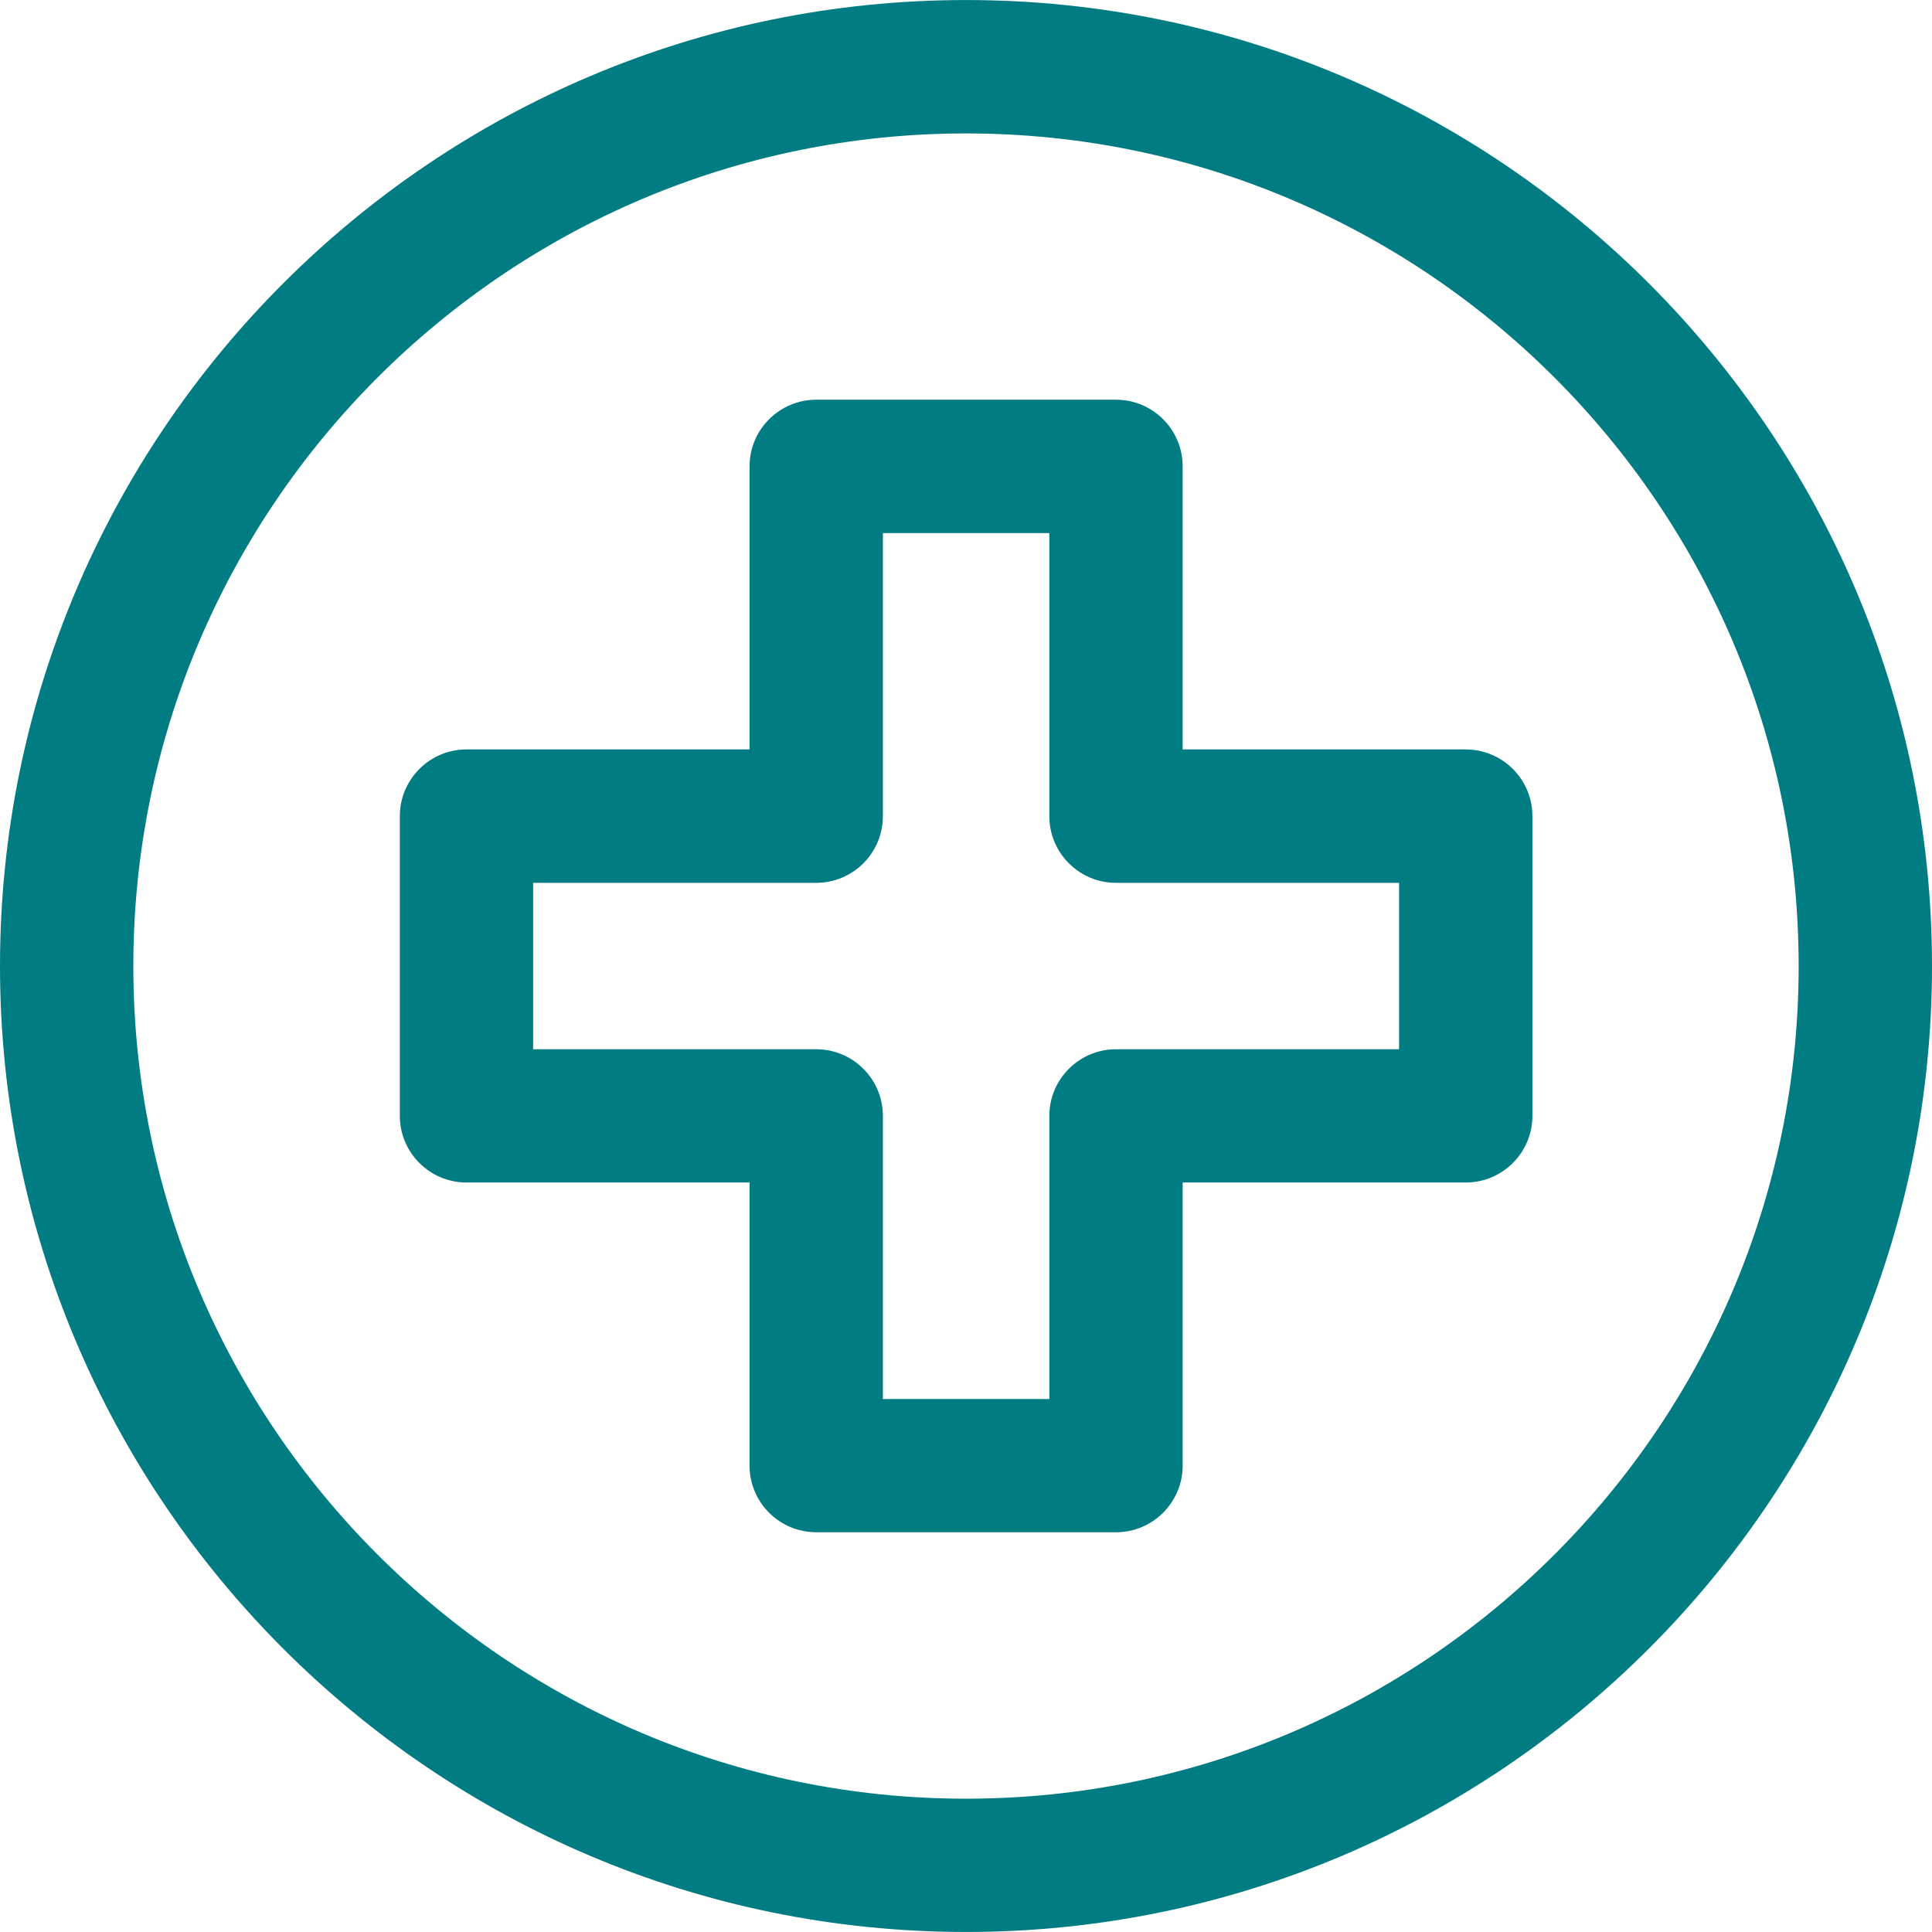
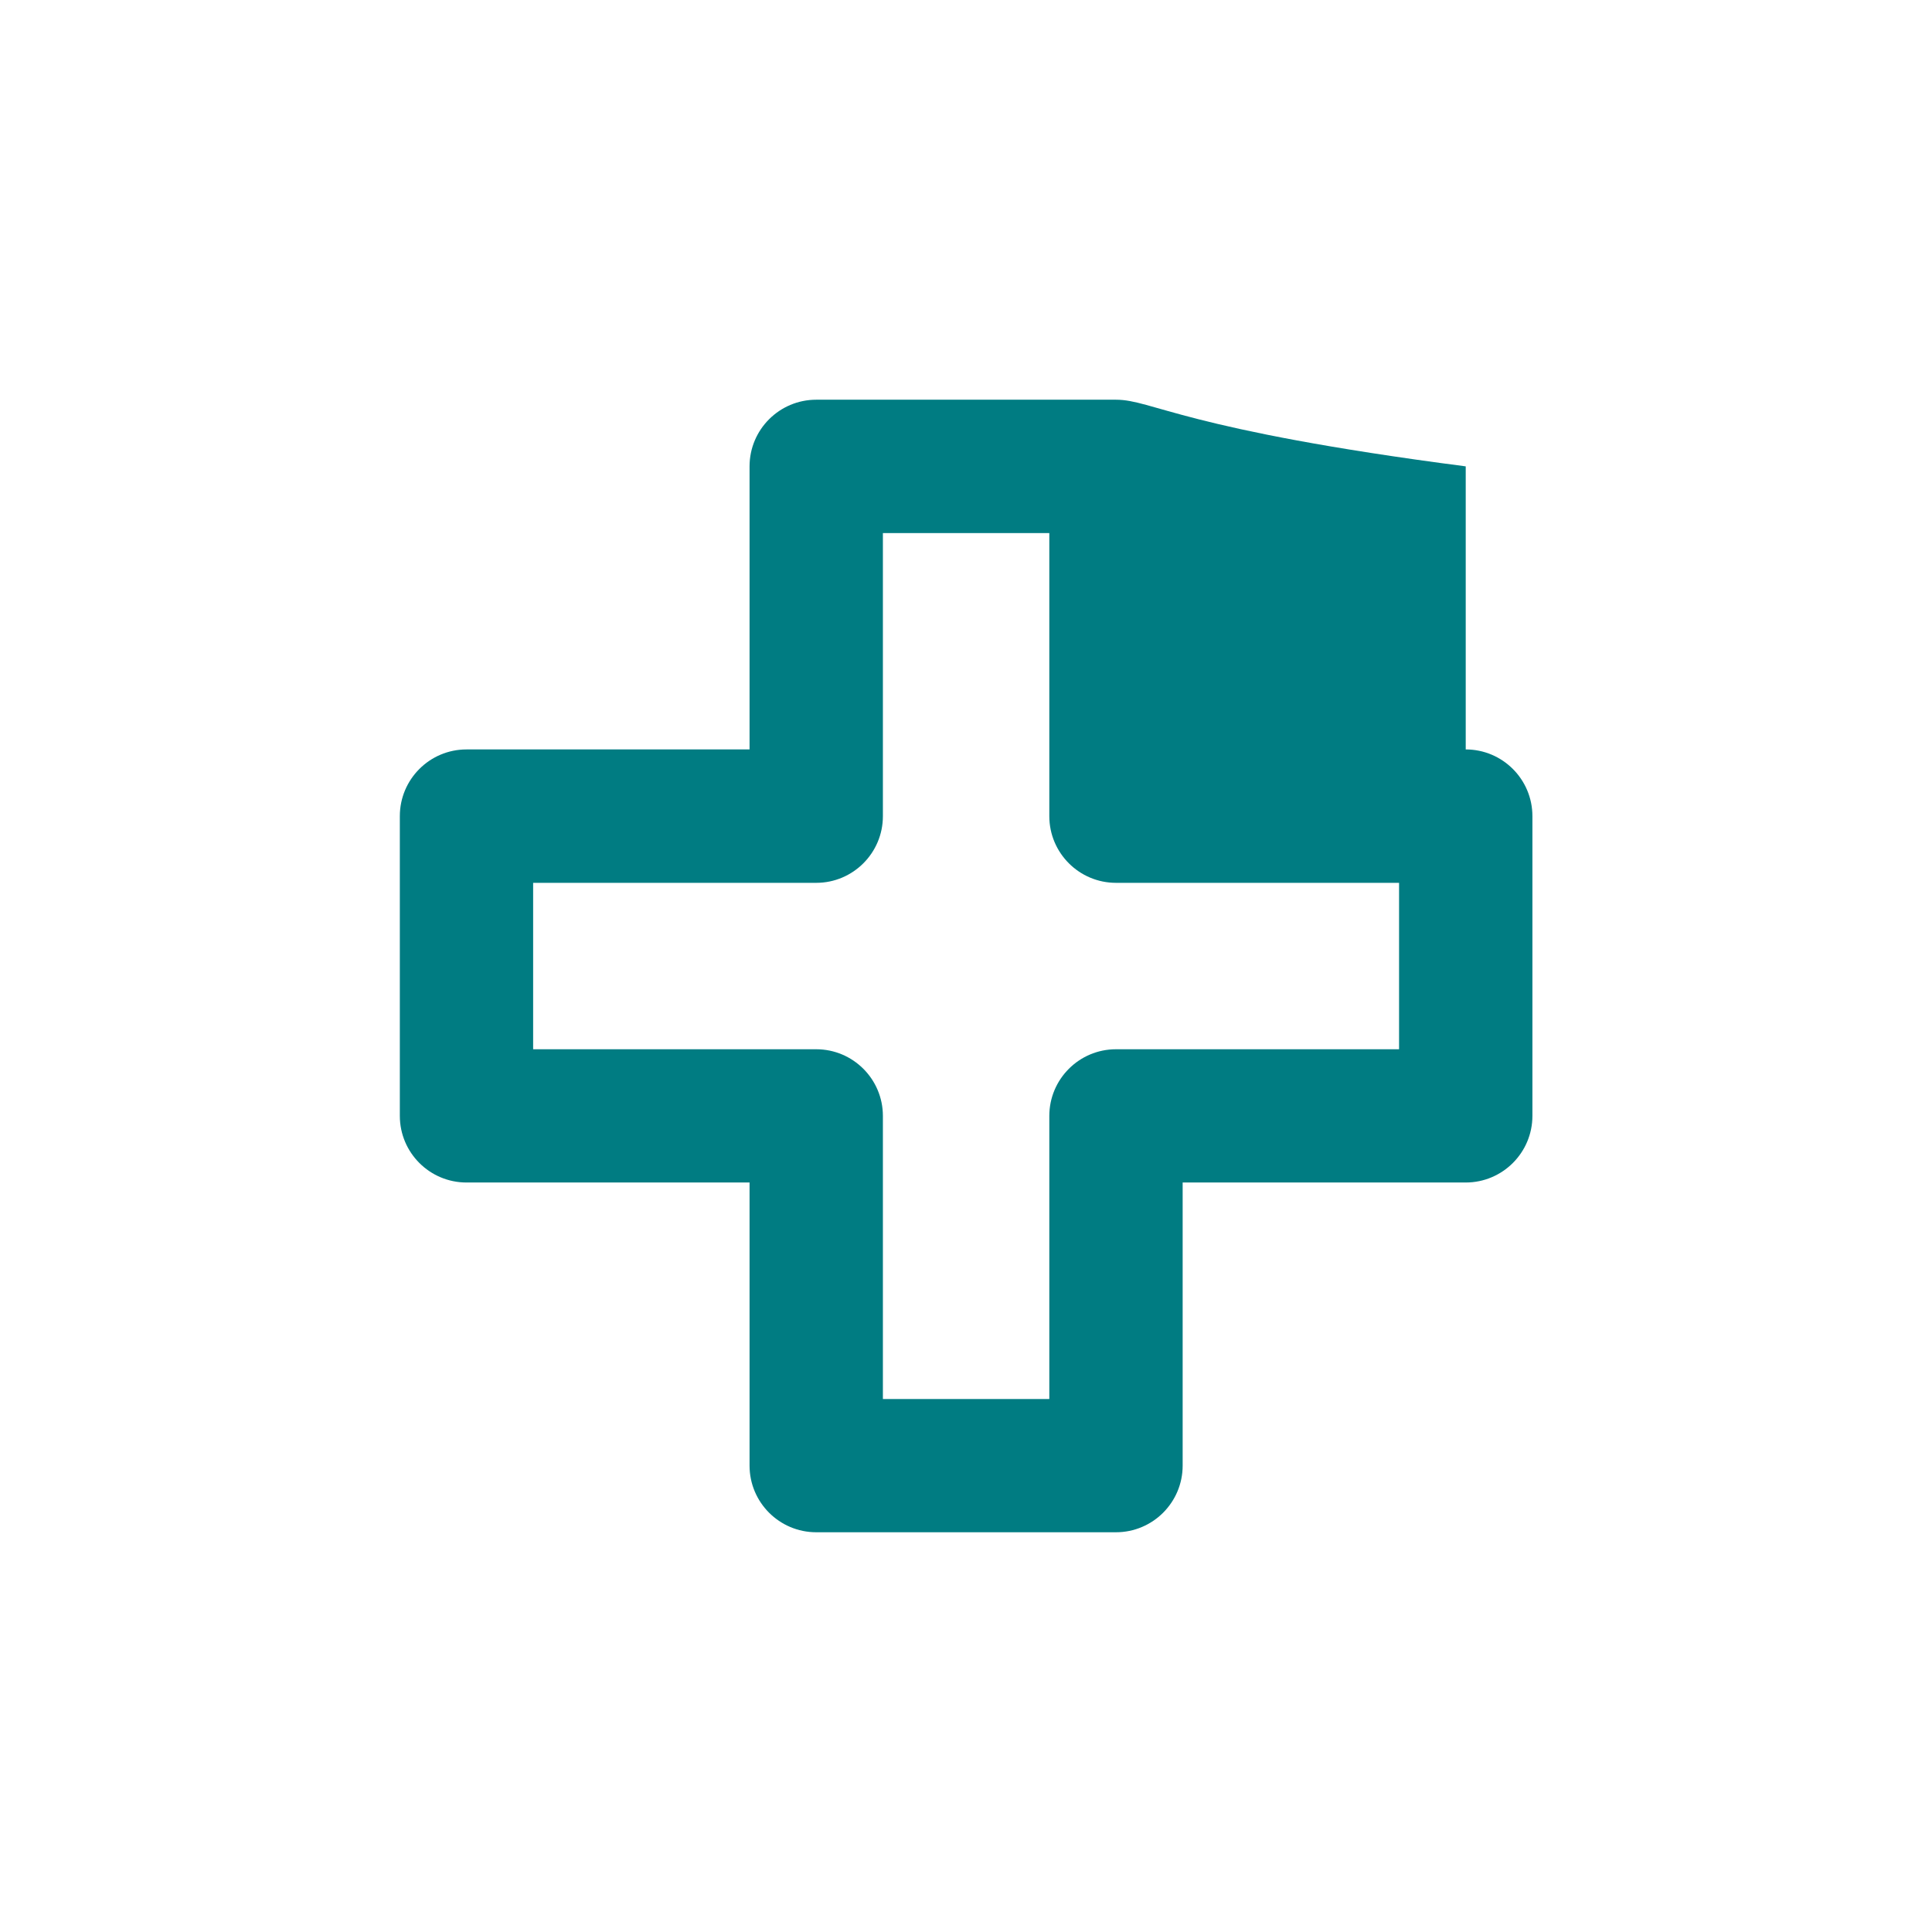
<svg xmlns="http://www.w3.org/2000/svg" width="64" height="64" viewBox="0 0 64 64" fill="none">
-   <path d="M48.554 24.826H39.177V15.449C39.177 14.23 38.187 13.241 36.968 13.241H27.039C25.82 13.241 24.83 14.23 24.83 15.449V24.826H15.453C14.234 24.826 13.245 25.816 13.245 27.035V36.964C13.245 38.183 14.234 39.172 15.453 39.172H24.83V48.55C24.83 49.769 25.82 50.758 27.039 50.758H36.968C38.187 50.758 39.177 49.769 39.177 48.55V39.172H48.554C49.773 39.172 50.763 38.183 50.763 36.964V27.035C50.763 25.816 49.773 24.826 48.554 24.826ZM46.346 34.758H36.968C35.75 34.758 34.76 35.748 34.76 36.966V46.344H29.247V36.966C29.247 35.748 28.257 34.758 27.039 34.758H17.661V29.245H27.039C28.257 29.245 29.247 28.255 29.247 27.037V17.659H34.76V27.037C34.76 28.255 35.75 29.245 36.968 29.245H46.346V34.758Z" fill="#007C82" />
-   <path d="M32.001 0.001C14.356 0.001 0 14.355 0 32C0 49.645 14.356 63.999 32.001 63.999C49.646 63.999 64 49.645 64 32C64 14.355 49.646 0.001 32.001 0.001ZM32.001 59.584C16.791 59.584 4.417 47.209 4.417 32.002C4.417 16.794 16.791 4.42 32.001 4.42C47.211 4.42 59.583 16.794 59.583 32.002C59.583 47.209 47.209 59.584 32.001 59.584Z" fill="#007C82" />
+   <path d="M48.554 24.826V15.449C39.177 14.23 38.187 13.241 36.968 13.241H27.039C25.82 13.241 24.83 14.23 24.83 15.449V24.826H15.453C14.234 24.826 13.245 25.816 13.245 27.035V36.964C13.245 38.183 14.234 39.172 15.453 39.172H24.83V48.55C24.83 49.769 25.82 50.758 27.039 50.758H36.968C38.187 50.758 39.177 49.769 39.177 48.55V39.172H48.554C49.773 39.172 50.763 38.183 50.763 36.964V27.035C50.763 25.816 49.773 24.826 48.554 24.826ZM46.346 34.758H36.968C35.75 34.758 34.76 35.748 34.76 36.966V46.344H29.247V36.966C29.247 35.748 28.257 34.758 27.039 34.758H17.661V29.245H27.039C28.257 29.245 29.247 28.255 29.247 27.037V17.659H34.76V27.037C34.76 28.255 35.75 29.245 36.968 29.245H46.346V34.758Z" fill="#007C82" />
</svg>